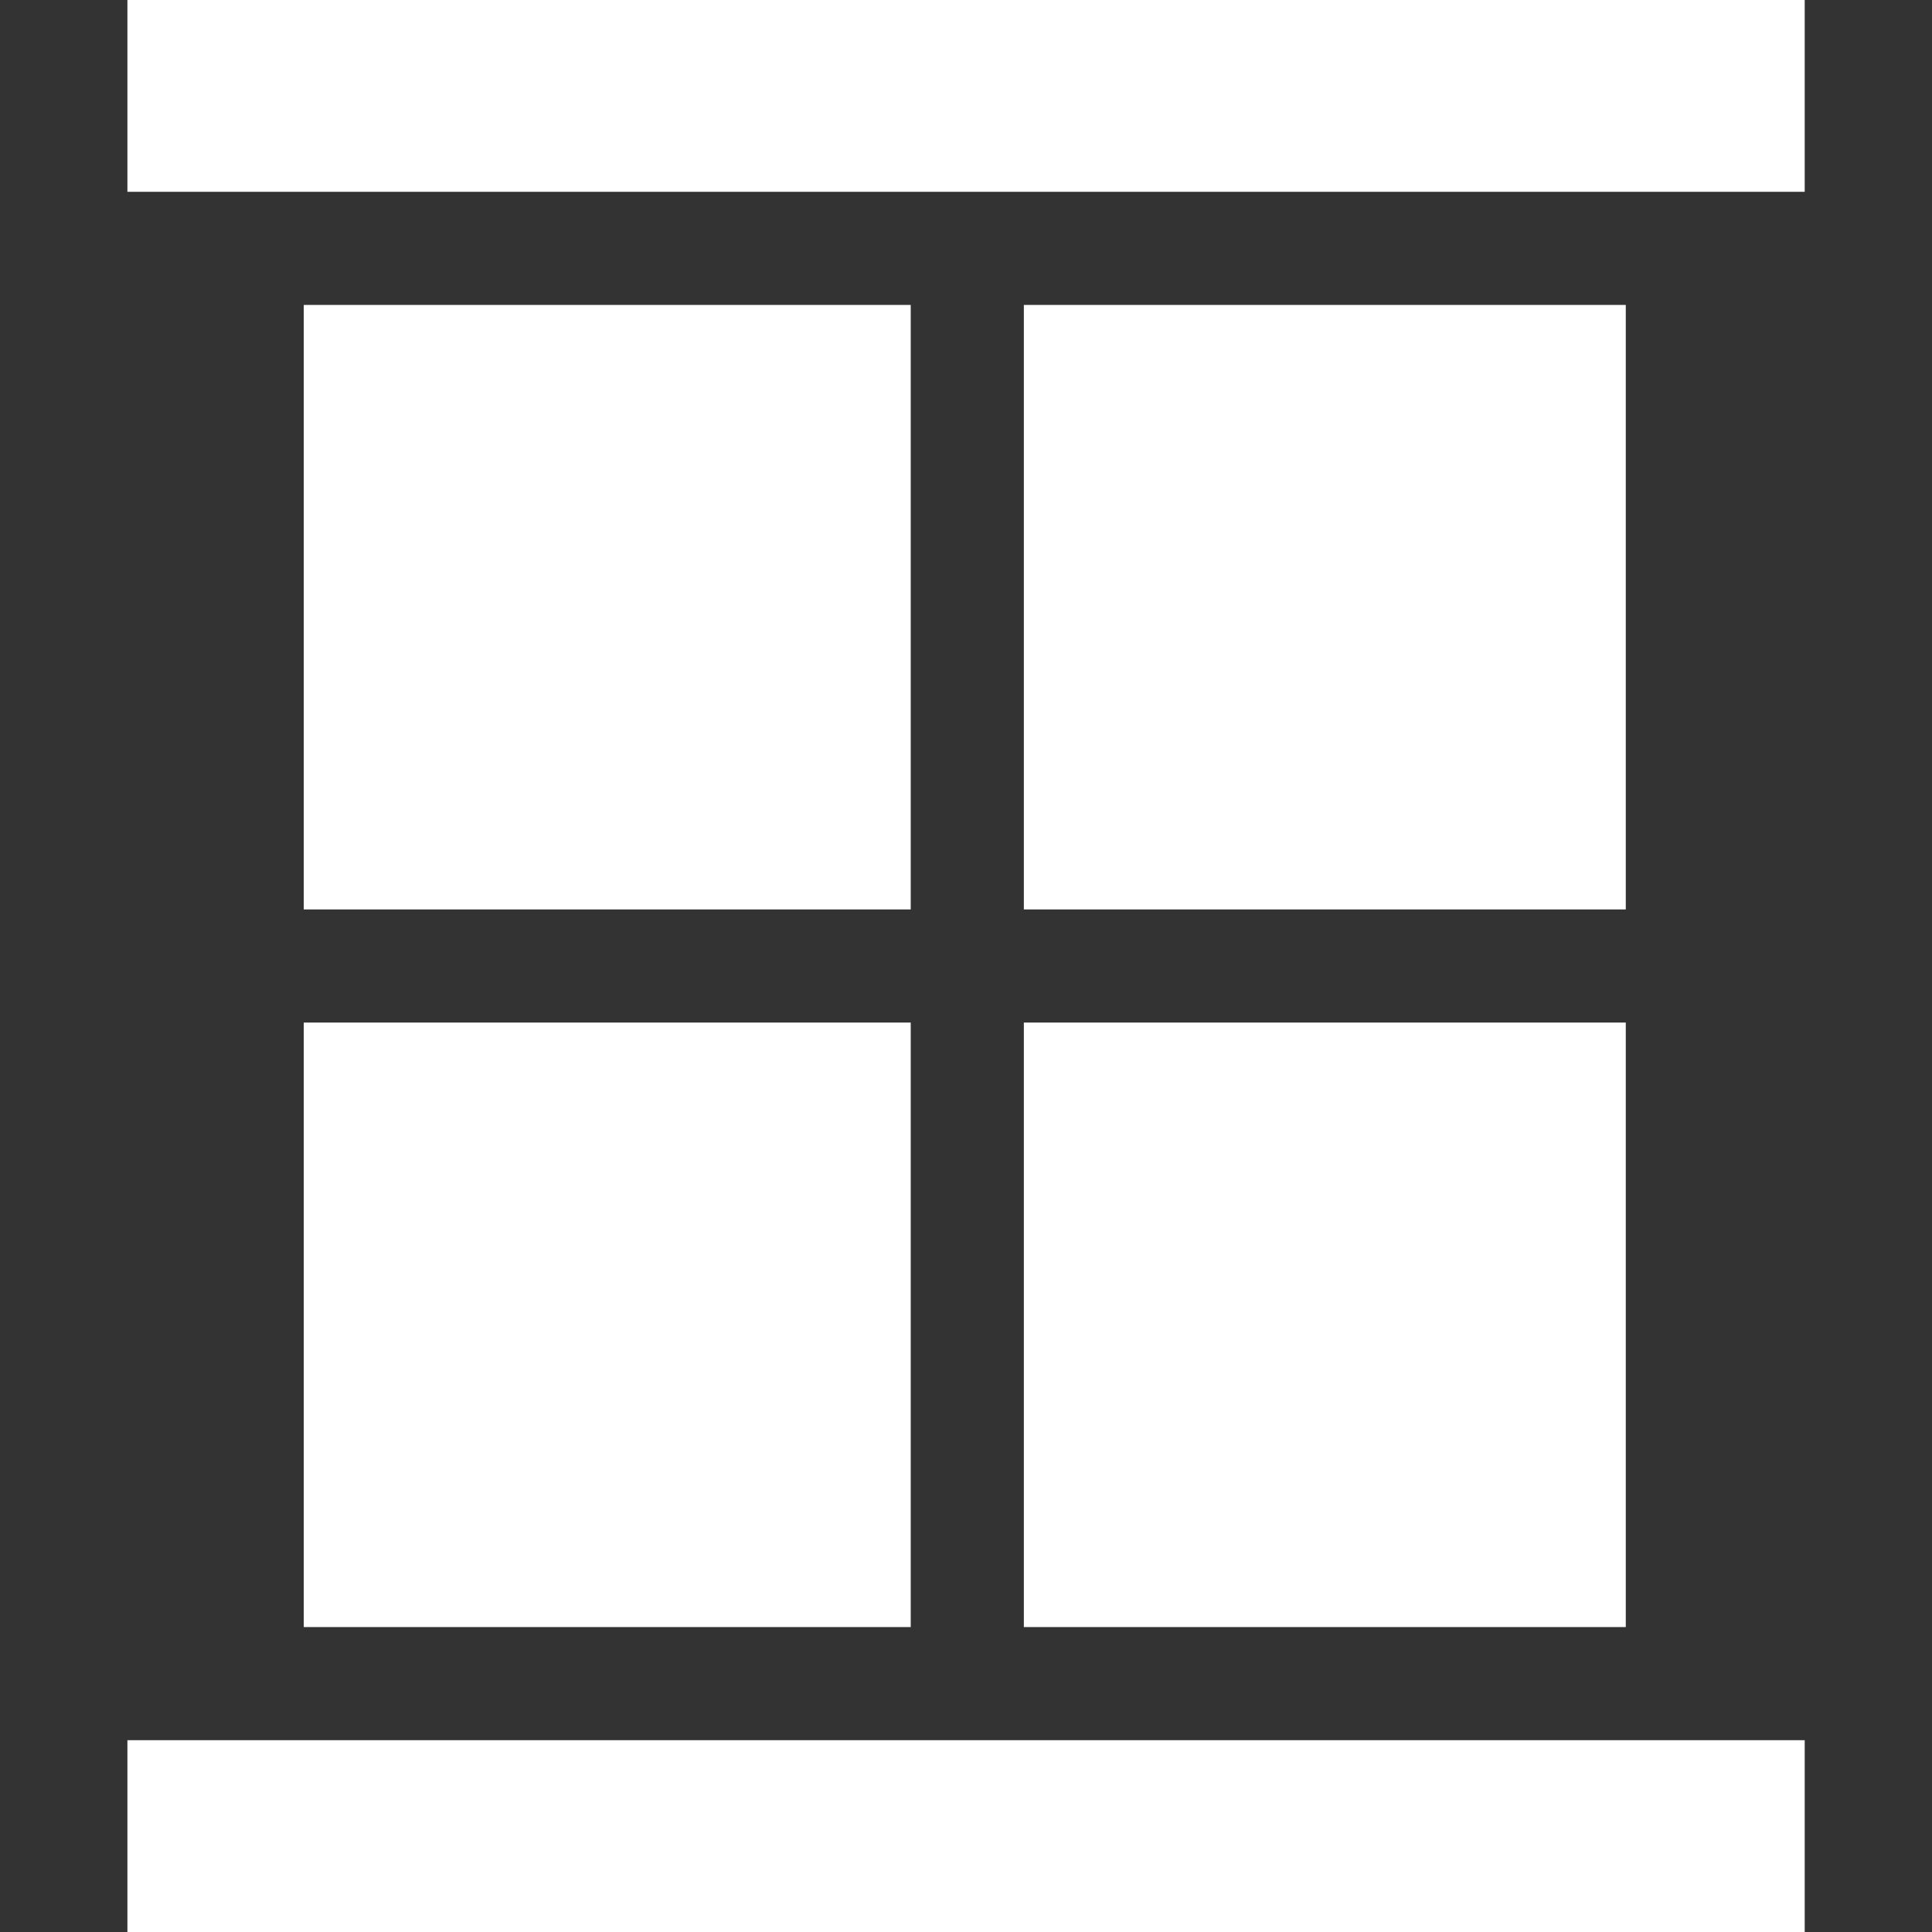
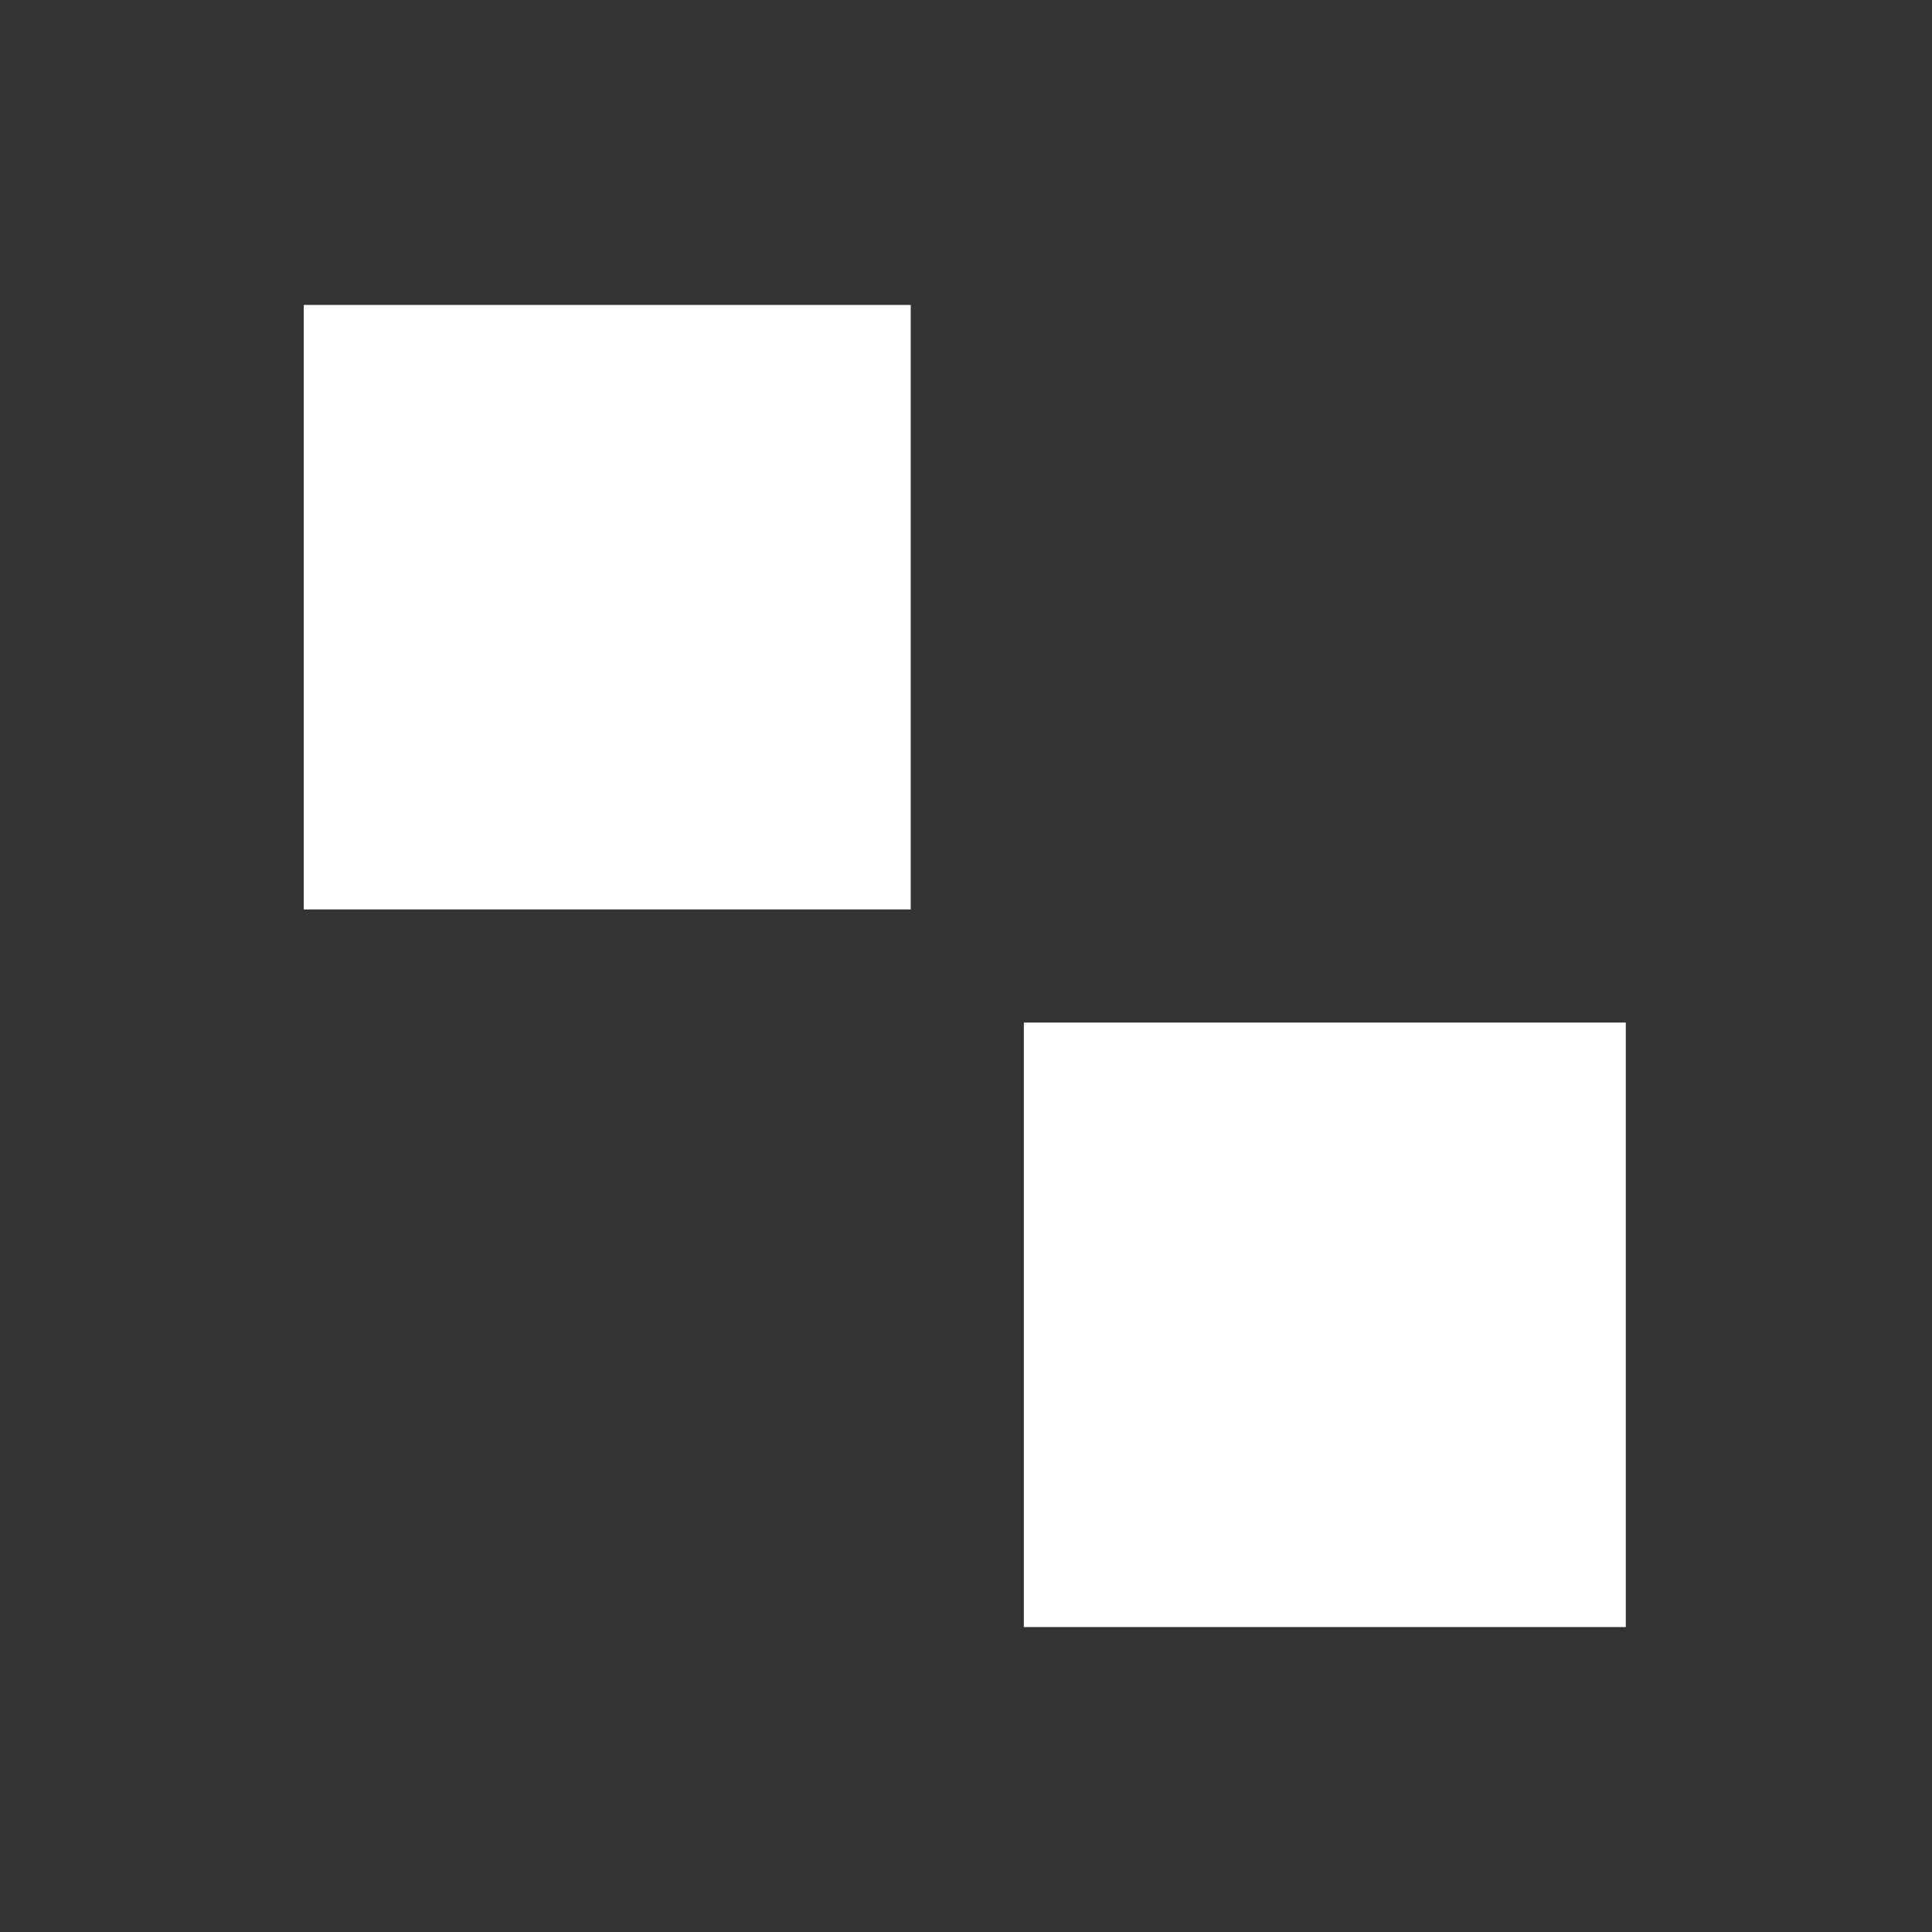
<svg xmlns="http://www.w3.org/2000/svg" width="18" height="18" viewBox="0 0 18 18" fill="none">
  <rect x="0" y="0" width="18" height="18" fill="#333333" stroke="none" />
  <g clip-path="url(#clip0_1140_23587)">
-     <path d="M8.485 9.527H2.83V15.159H8.485V9.527Z" fill="white" />
-     <path d="M8.485 2.841H2.83V8.473H8.485V2.841Z" fill="white" />
-     <path d="M16.814 16.213H1.187V18H16.814V16.213Z" fill="white" />
-     <path d="M16.814 0H1.187V1.787H16.814V0Z" fill="white" />
-     <path d="M15.147 2.841H9.539V8.473H15.147V2.841Z" fill="white" />
+     <path d="M8.485 2.841H2.83V8.473H8.485V2.841" fill="white" />
    <path d="M15.147 9.527H9.539V15.159H15.147V9.527Z" fill="white" />
  </g>
  <defs>
    <clipPath id="clip0_1140_23587">
      <rect width="18" height="18" fill="white" />
    </clipPath>
  </defs>
</svg>